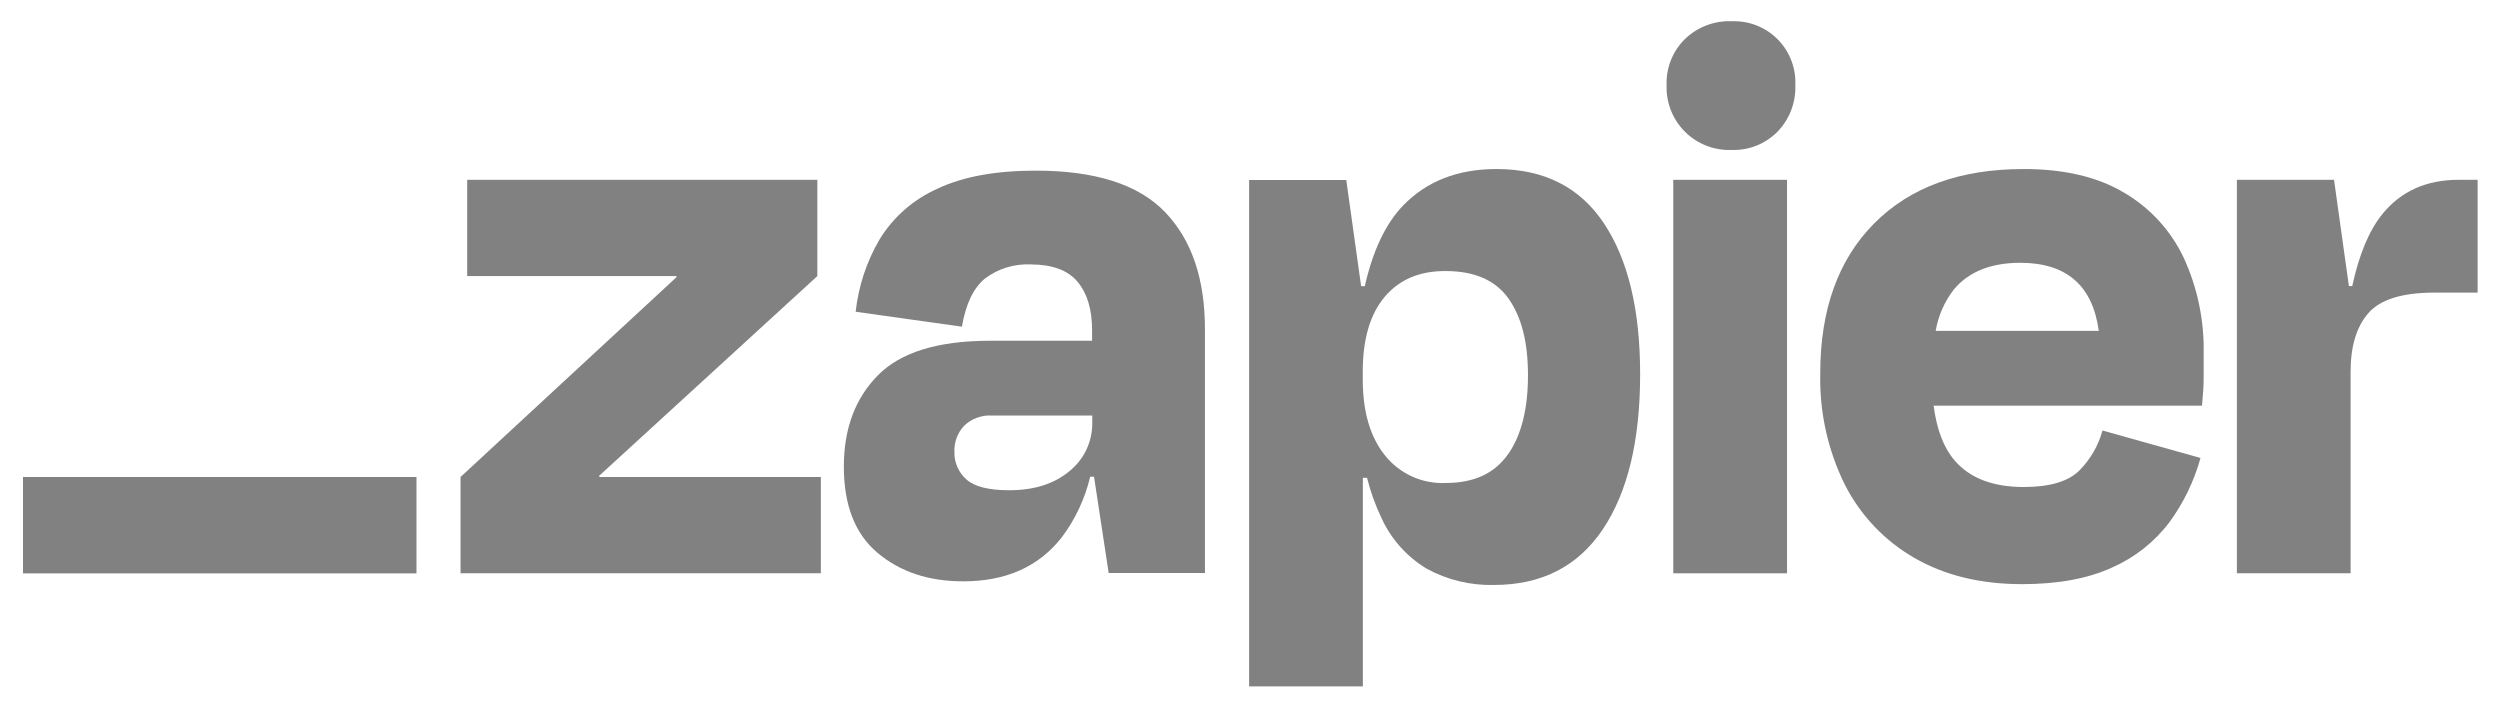
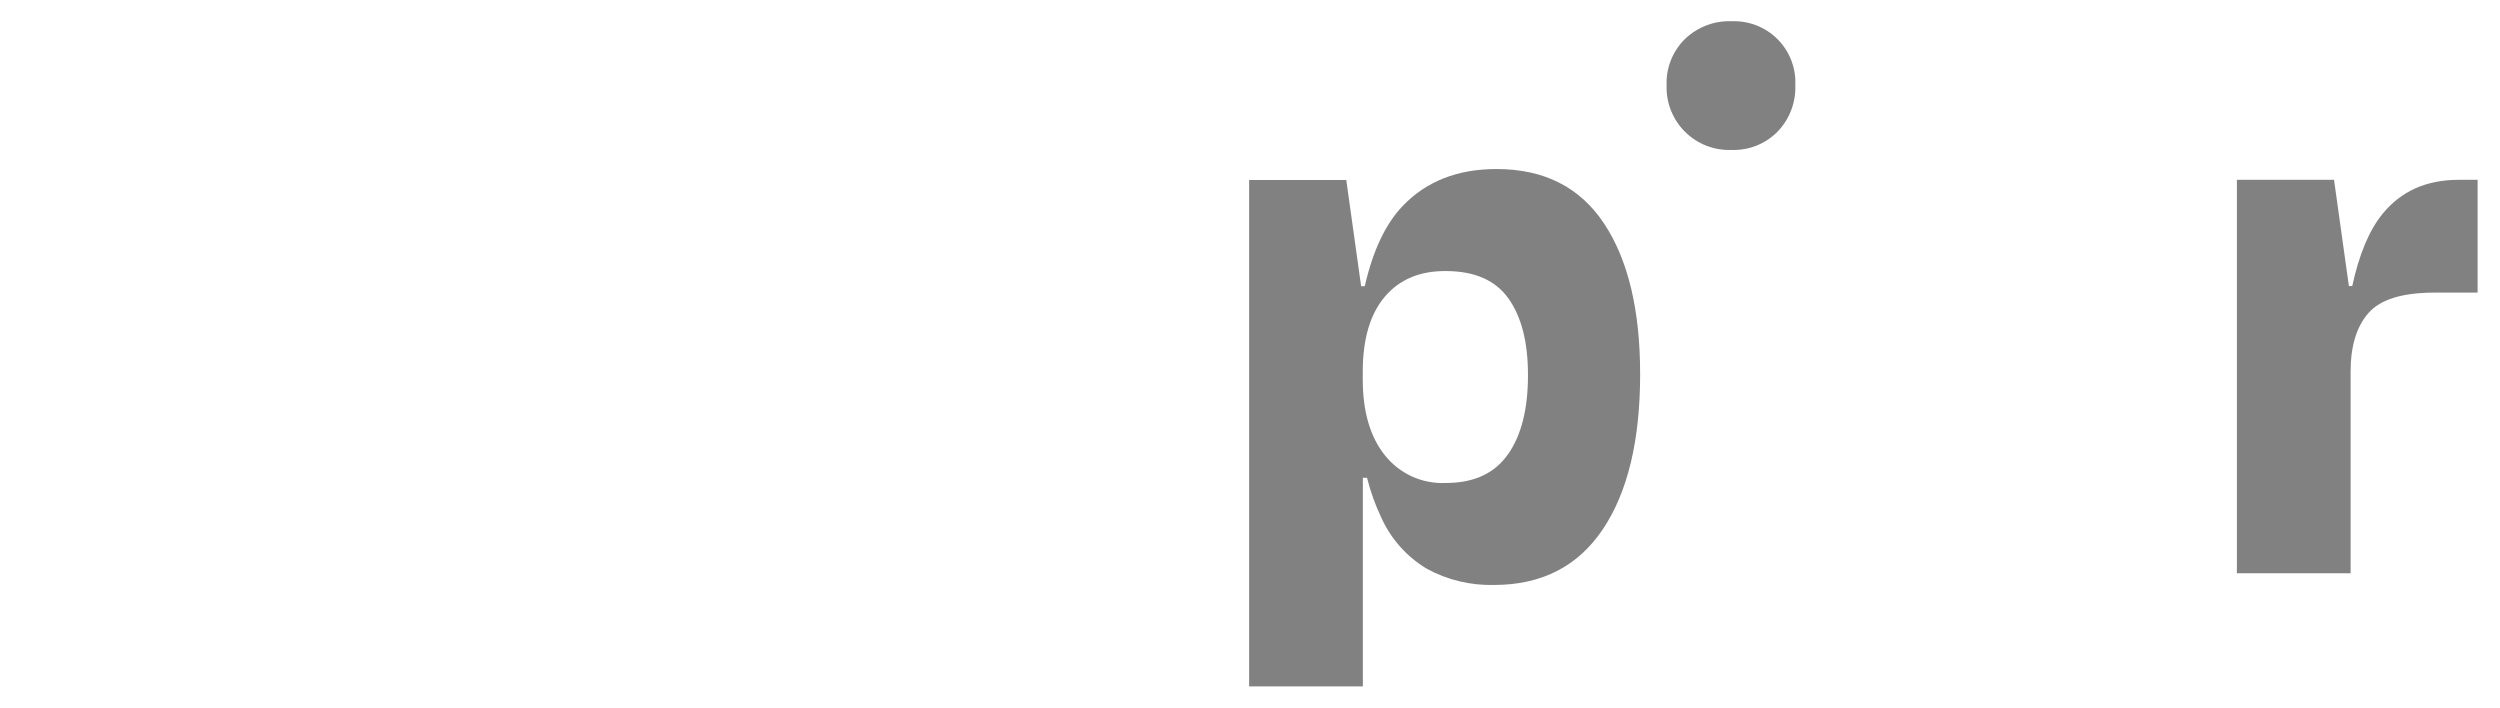
<svg xmlns="http://www.w3.org/2000/svg" width="106" height="30" viewBox="0 0 106 30" fill="none">
  <g clip-path="url(#clip0_18951_2190)">
-     <path d="M25.416 20.224L25.401 20.177L34.655 11.706V7.624H19.808V11.706H28.676L28.691 11.745L19.527 20.224V24.306H34.804V20.224H25.416Z" fill="#1B1B1B" fill-opacity="0.55" />
-     <path d="M43.916 7.235C42.204 7.235 40.808 7.493 39.729 8.01C38.724 8.46 37.878 9.202 37.3 10.139C36.746 11.082 36.399 12.131 36.28 13.218L40.785 13.851C40.948 12.892 41.274 12.211 41.763 11.81C42.319 11.391 43.003 11.179 43.699 11.212C44.613 11.212 45.276 11.456 45.688 11.945C46.096 12.434 46.304 13.111 46.304 14.003V14.448H41.973C39.768 14.448 38.184 14.937 37.221 15.914C36.258 16.892 35.778 18.183 35.779 19.786C35.779 21.429 36.26 22.651 37.221 23.452C38.183 24.254 39.392 24.653 40.849 24.648C42.656 24.648 44.046 24.026 45.019 22.783C45.593 22.019 46.003 21.144 46.224 20.214H46.387L47.008 24.296H51.09V13.959C51.09 11.823 50.527 10.168 49.401 8.995C48.275 7.822 46.447 7.235 43.916 7.235ZM45.344 19.977C44.696 20.517 43.848 20.786 42.792 20.786C41.922 20.786 41.317 20.634 40.978 20.329C40.813 20.185 40.682 20.006 40.593 19.805C40.505 19.605 40.462 19.387 40.467 19.168C40.458 18.961 40.49 18.755 40.563 18.561C40.636 18.367 40.747 18.19 40.89 18.041C41.045 17.896 41.228 17.783 41.427 17.711C41.627 17.638 41.839 17.606 42.051 17.618H46.312V17.899C46.32 18.297 46.237 18.691 46.07 19.051C45.902 19.411 45.653 19.728 45.344 19.977Z" fill="#1B1B1B" fill-opacity="0.55" />
-     <path d="M75.77 7.624H70.947V24.308H75.77V7.624Z" fill="#1B1B1B" fill-opacity="0.55" />
    <path d="M104.242 7.624C102.88 7.624 101.806 8.104 101.021 9.066C100.457 9.757 100.028 10.778 99.735 12.129H99.593L98.963 7.624H94.844V24.306H99.666V15.751C99.666 14.672 99.919 13.845 100.424 13.27C100.929 12.695 101.861 12.407 103.22 12.407H105.051V7.624H104.242Z" fill="#1B1B1B" fill-opacity="0.55" />
-     <path d="M90.062 8.169C88.936 7.499 87.516 7.165 85.802 7.167C83.104 7.167 80.992 7.935 79.466 9.472C77.941 11.008 77.179 13.127 77.179 15.827C77.14 17.459 77.496 19.077 78.217 20.542C78.878 21.847 79.906 22.931 81.175 23.658C82.453 24.396 83.972 24.766 85.733 24.768C87.257 24.768 88.53 24.533 89.551 24.064C90.512 23.642 91.348 22.982 91.981 22.145C92.583 21.324 93.031 20.399 93.301 19.417L89.146 18.254C88.971 18.892 88.634 19.475 88.168 19.945C87.699 20.415 86.912 20.649 85.809 20.649C84.498 20.649 83.52 20.274 82.876 19.523C82.409 18.98 82.116 18.205 81.986 17.2H93.365C93.411 16.731 93.435 16.338 93.435 16.02V14.981C93.463 13.585 93.174 12.202 92.592 10.933C92.047 9.778 91.165 8.814 90.062 8.169ZM85.663 11.143C87.618 11.143 88.727 12.106 88.989 14.03H82.072C82.182 13.388 82.448 12.783 82.847 12.268C83.481 11.517 84.419 11.142 85.663 11.143Z" fill="#1B1B1B" fill-opacity="0.55" />
    <path d="M73.411 0.9C73.048 0.887 72.687 0.948 72.348 1.078C72.009 1.208 71.7 1.405 71.439 1.657C71.181 1.912 70.979 2.217 70.846 2.554C70.712 2.89 70.65 3.251 70.664 3.613C70.651 3.977 70.713 4.34 70.847 4.679C70.98 5.018 71.182 5.326 71.44 5.584C71.698 5.841 72.006 6.043 72.345 6.176C72.684 6.309 73.047 6.371 73.411 6.358C73.773 6.371 74.134 6.31 74.47 6.176C74.807 6.043 75.112 5.841 75.367 5.583C75.619 5.322 75.816 5.014 75.945 4.675C76.075 4.336 76.135 3.975 76.122 3.613C76.138 3.253 76.08 2.893 75.95 2.557C75.82 2.22 75.621 1.915 75.366 1.66C75.111 1.405 74.806 1.206 74.47 1.075C74.133 0.945 73.774 0.886 73.414 0.902L73.411 0.9Z" fill="#1B1B1B" fill-opacity="0.55" />
    <path d="M63.451 7.167C61.809 7.167 60.489 7.682 59.492 8.714C58.753 9.478 58.212 10.619 57.866 12.136H57.712L57.082 7.631H52.963V29.102H57.785V20.258H57.962C58.109 20.848 58.315 21.421 58.577 21.969C58.985 22.862 59.654 23.61 60.496 24.115C61.369 24.591 62.352 24.828 63.346 24.802C65.365 24.802 66.903 24.016 67.959 22.443C69.014 20.871 69.542 18.677 69.542 15.861C69.542 13.141 69.032 11.012 68.01 9.474C66.988 7.936 65.469 7.167 63.451 7.167ZM63.94 19.256C63.378 20.071 62.498 20.478 61.3 20.478C60.807 20.501 60.314 20.406 59.865 20.201C59.415 19.995 59.021 19.686 58.714 19.298C58.09 18.514 57.779 17.441 57.781 16.078V15.761C57.781 14.377 58.092 13.318 58.714 12.583C59.337 11.848 60.199 11.485 61.3 11.493C62.519 11.493 63.405 11.88 63.957 12.654C64.51 13.428 64.786 14.508 64.786 15.893C64.789 17.325 64.509 18.446 63.945 19.256H63.94Z" fill="#1B1B1B" fill-opacity="0.55" />
-     <path d="M17.659 20.224H0.975V24.311H17.659V20.224Z" fill="#1B1B1B" fill-opacity="0.55" />
  </g>
  <defs>
    <clipPath id="clip0_18951_2190">
      <rect width="104.077" height="28.203" fill="white" transform="translate(0.975 0.898)" />
    </clipPath>
  </defs>
</svg>